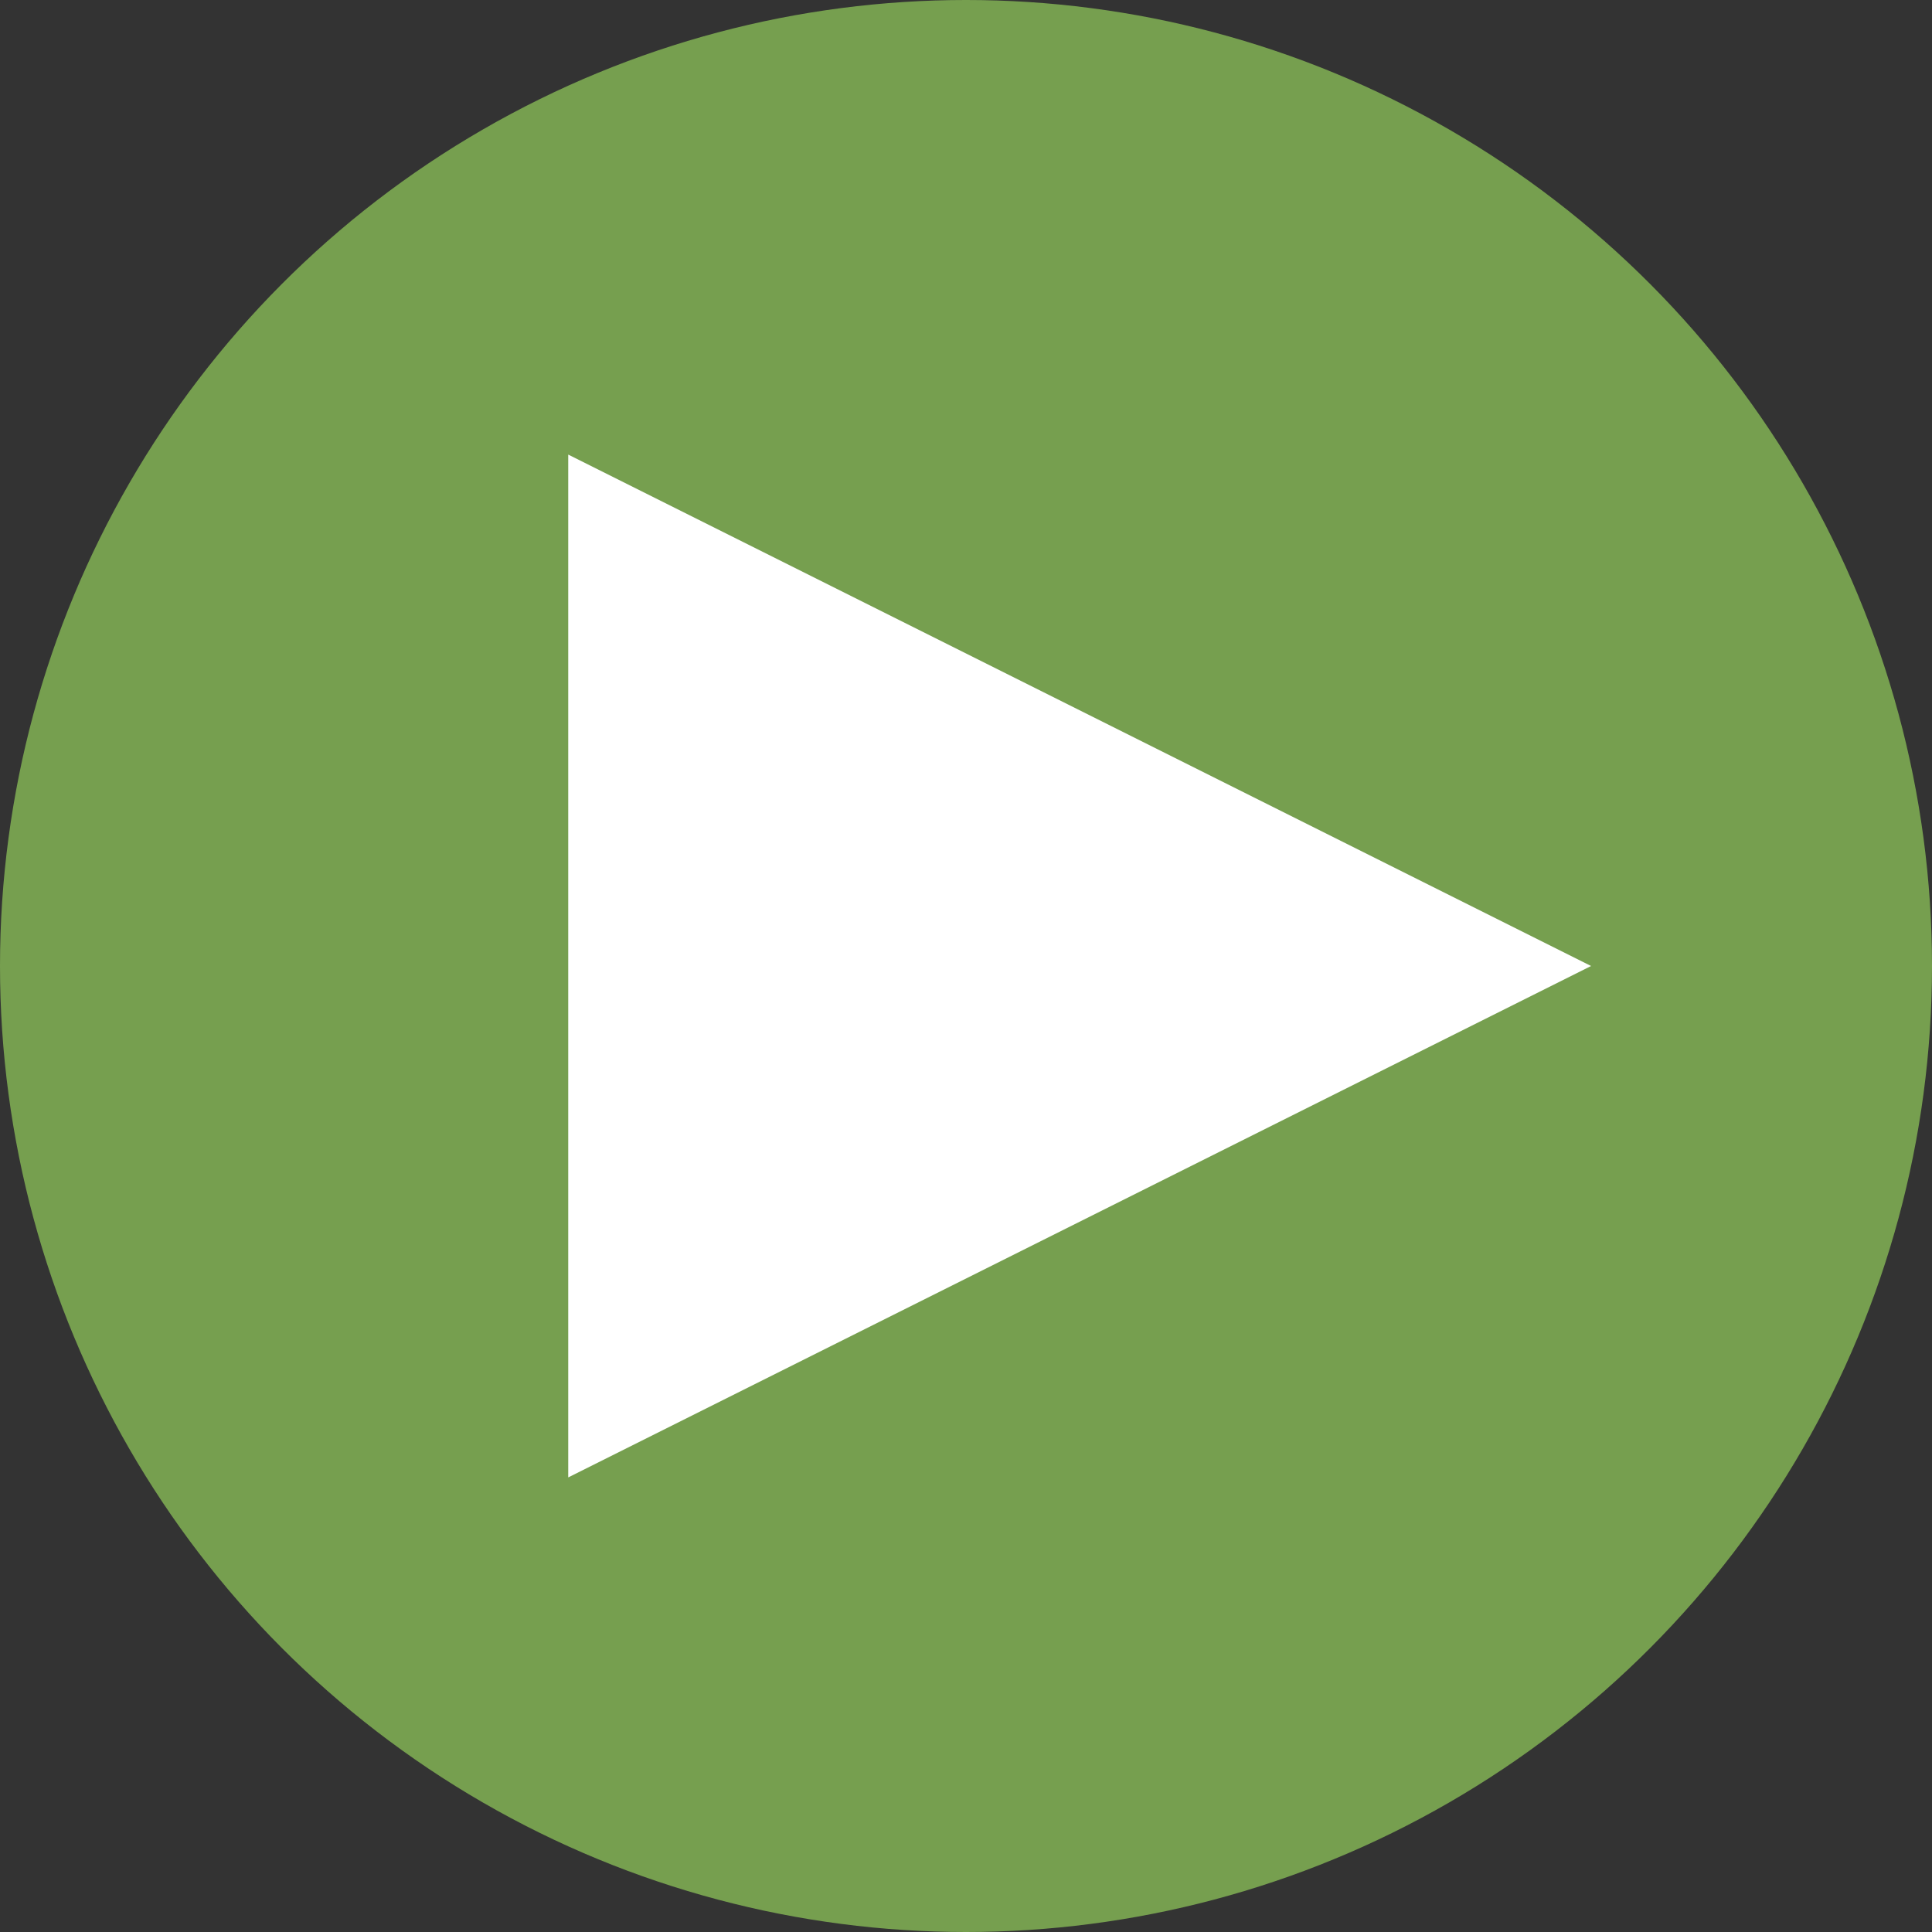
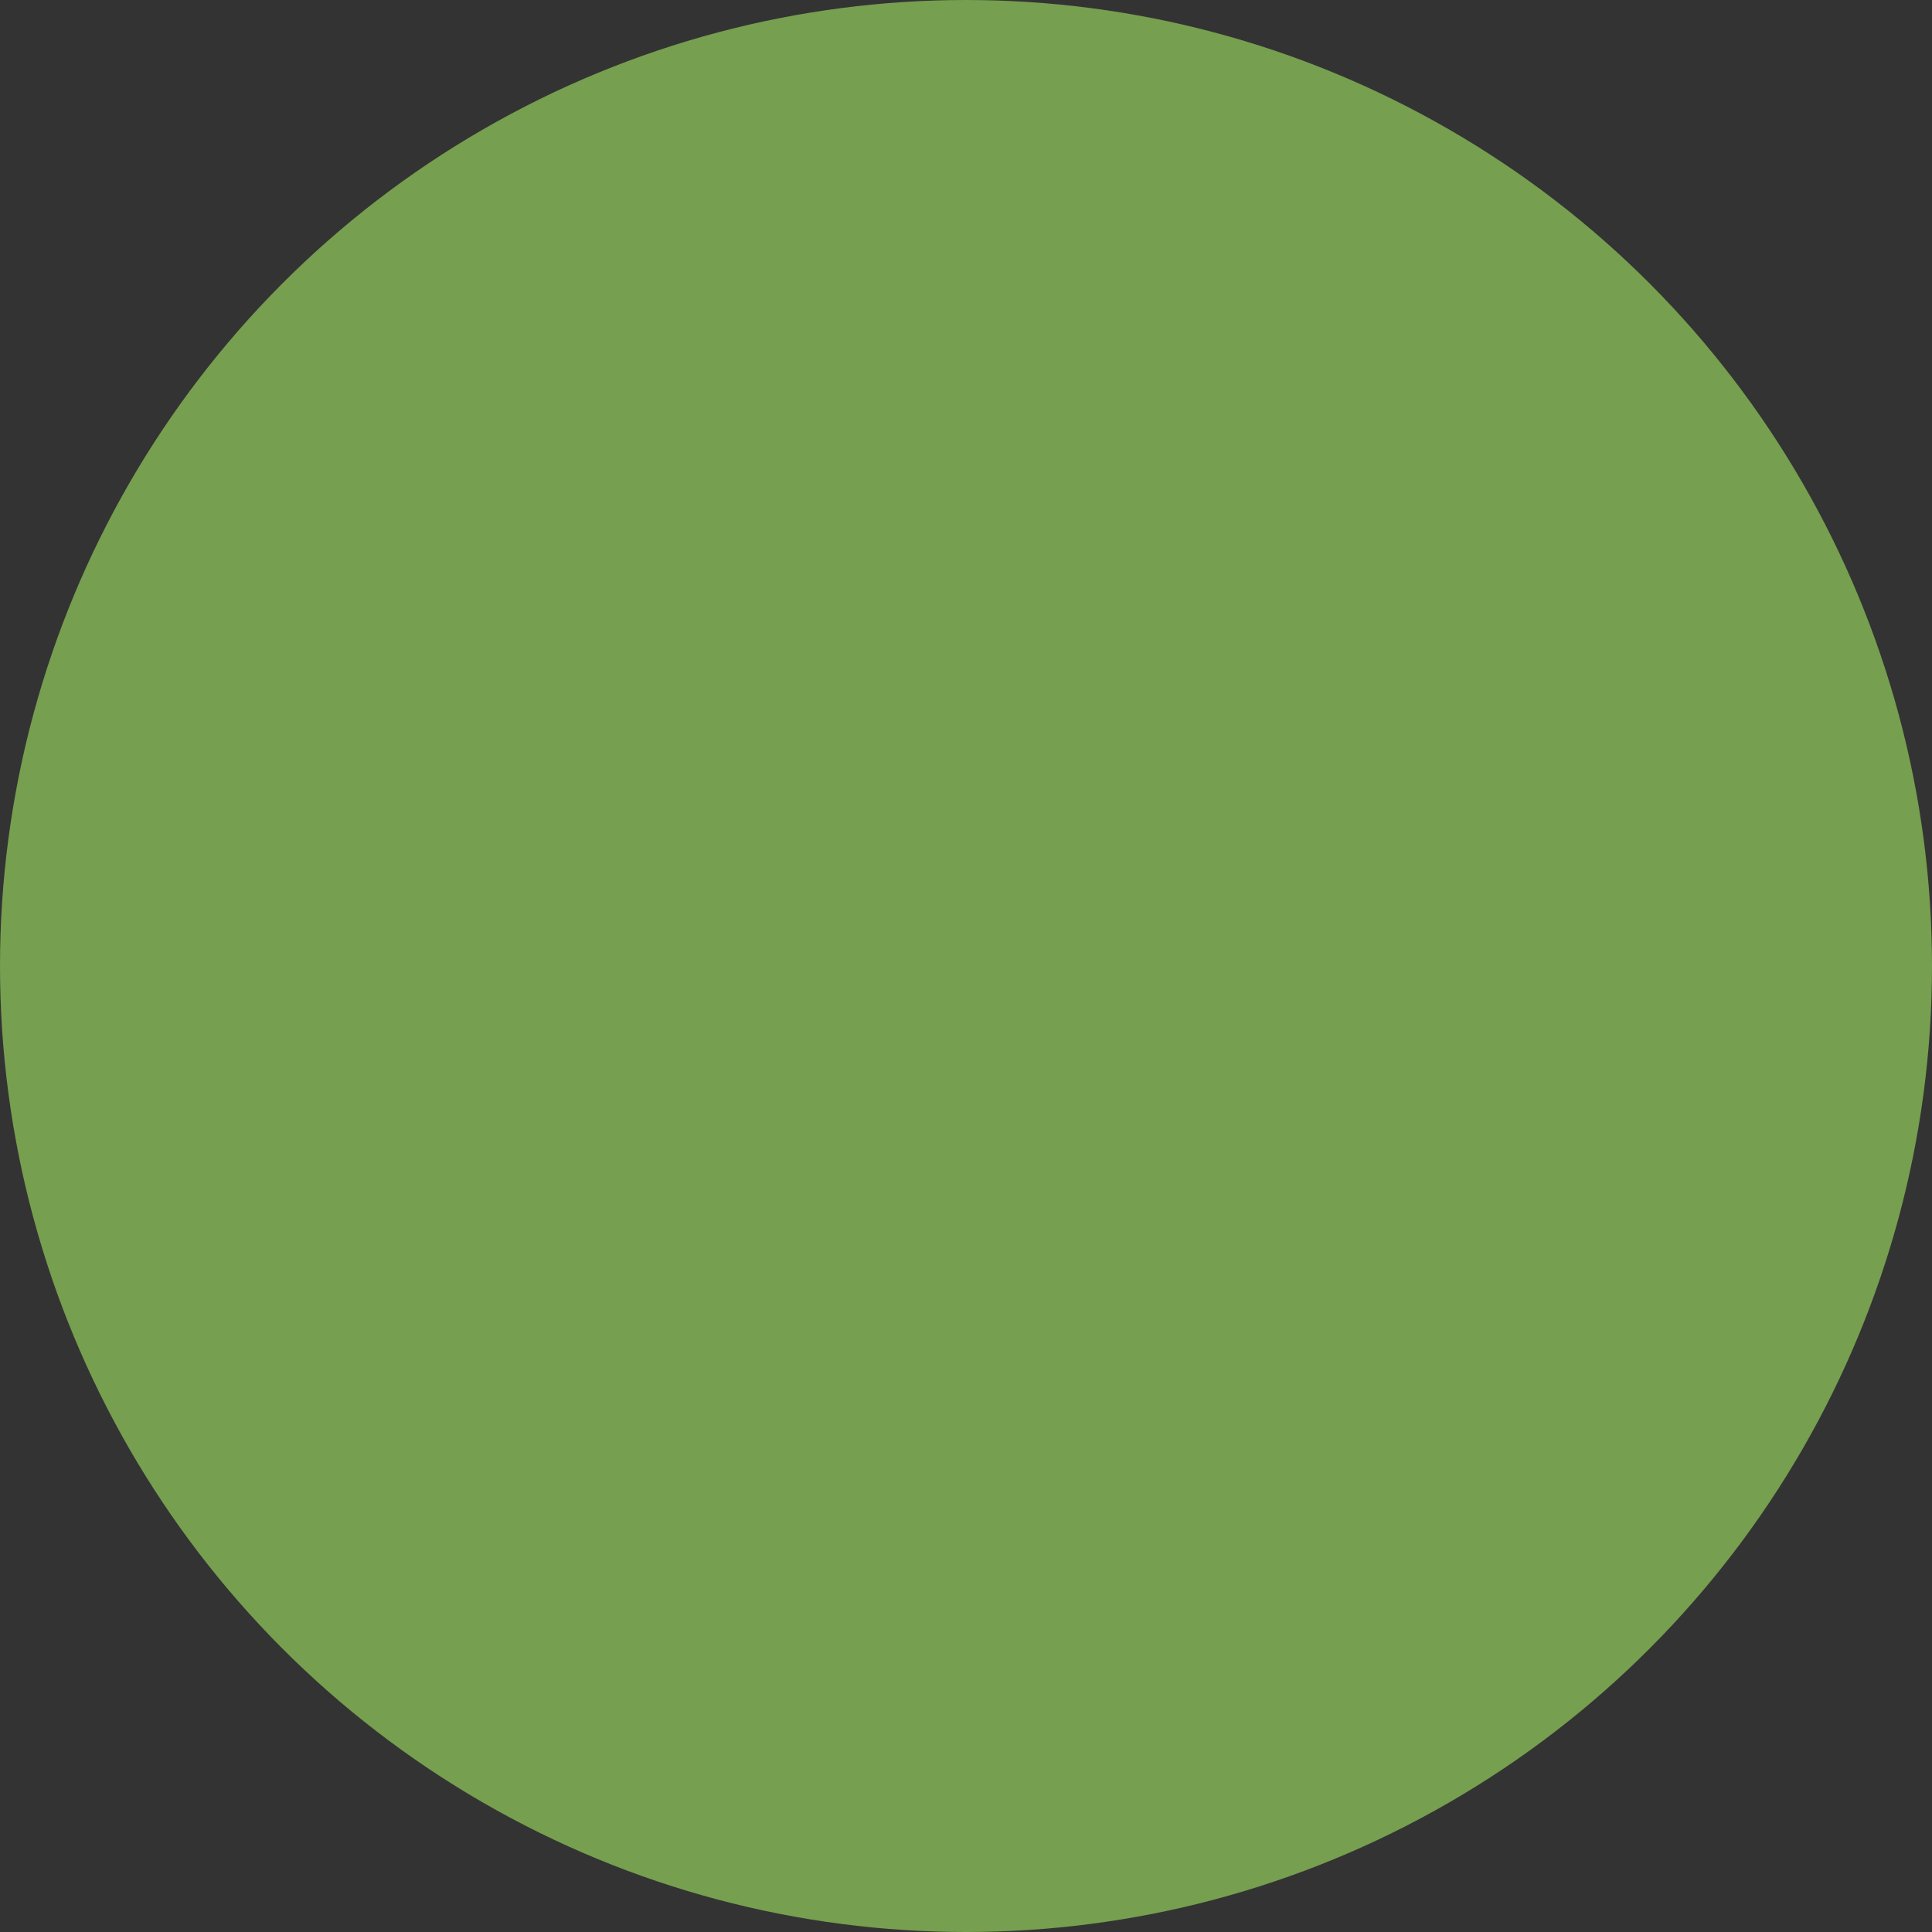
<svg xmlns="http://www.w3.org/2000/svg" version="1.1" x="0px" y="0px" width="27.54px" height="27.54px" viewBox="0 0 27.54 27.54" style="enable-background:new 0 0 27.54 27.54;" xml:space="preserve">
  <rect x="0" y="0" width="27.54" height="27.54" fill="#333333" stroke="none" />
  <style type="text/css">
	.st0{fill:#769F4F;}
	.st1{fill:#FFFFFF;}
</style>
  <defs>
</defs>
  <g>
    <circle class="st0" cx="13.77" cy="13.77" r="13.77" />
-     <polygon class="st1" points="8.1,6.48 8.1,21.06 22.68,13.77  " />
  </g>
</svg>